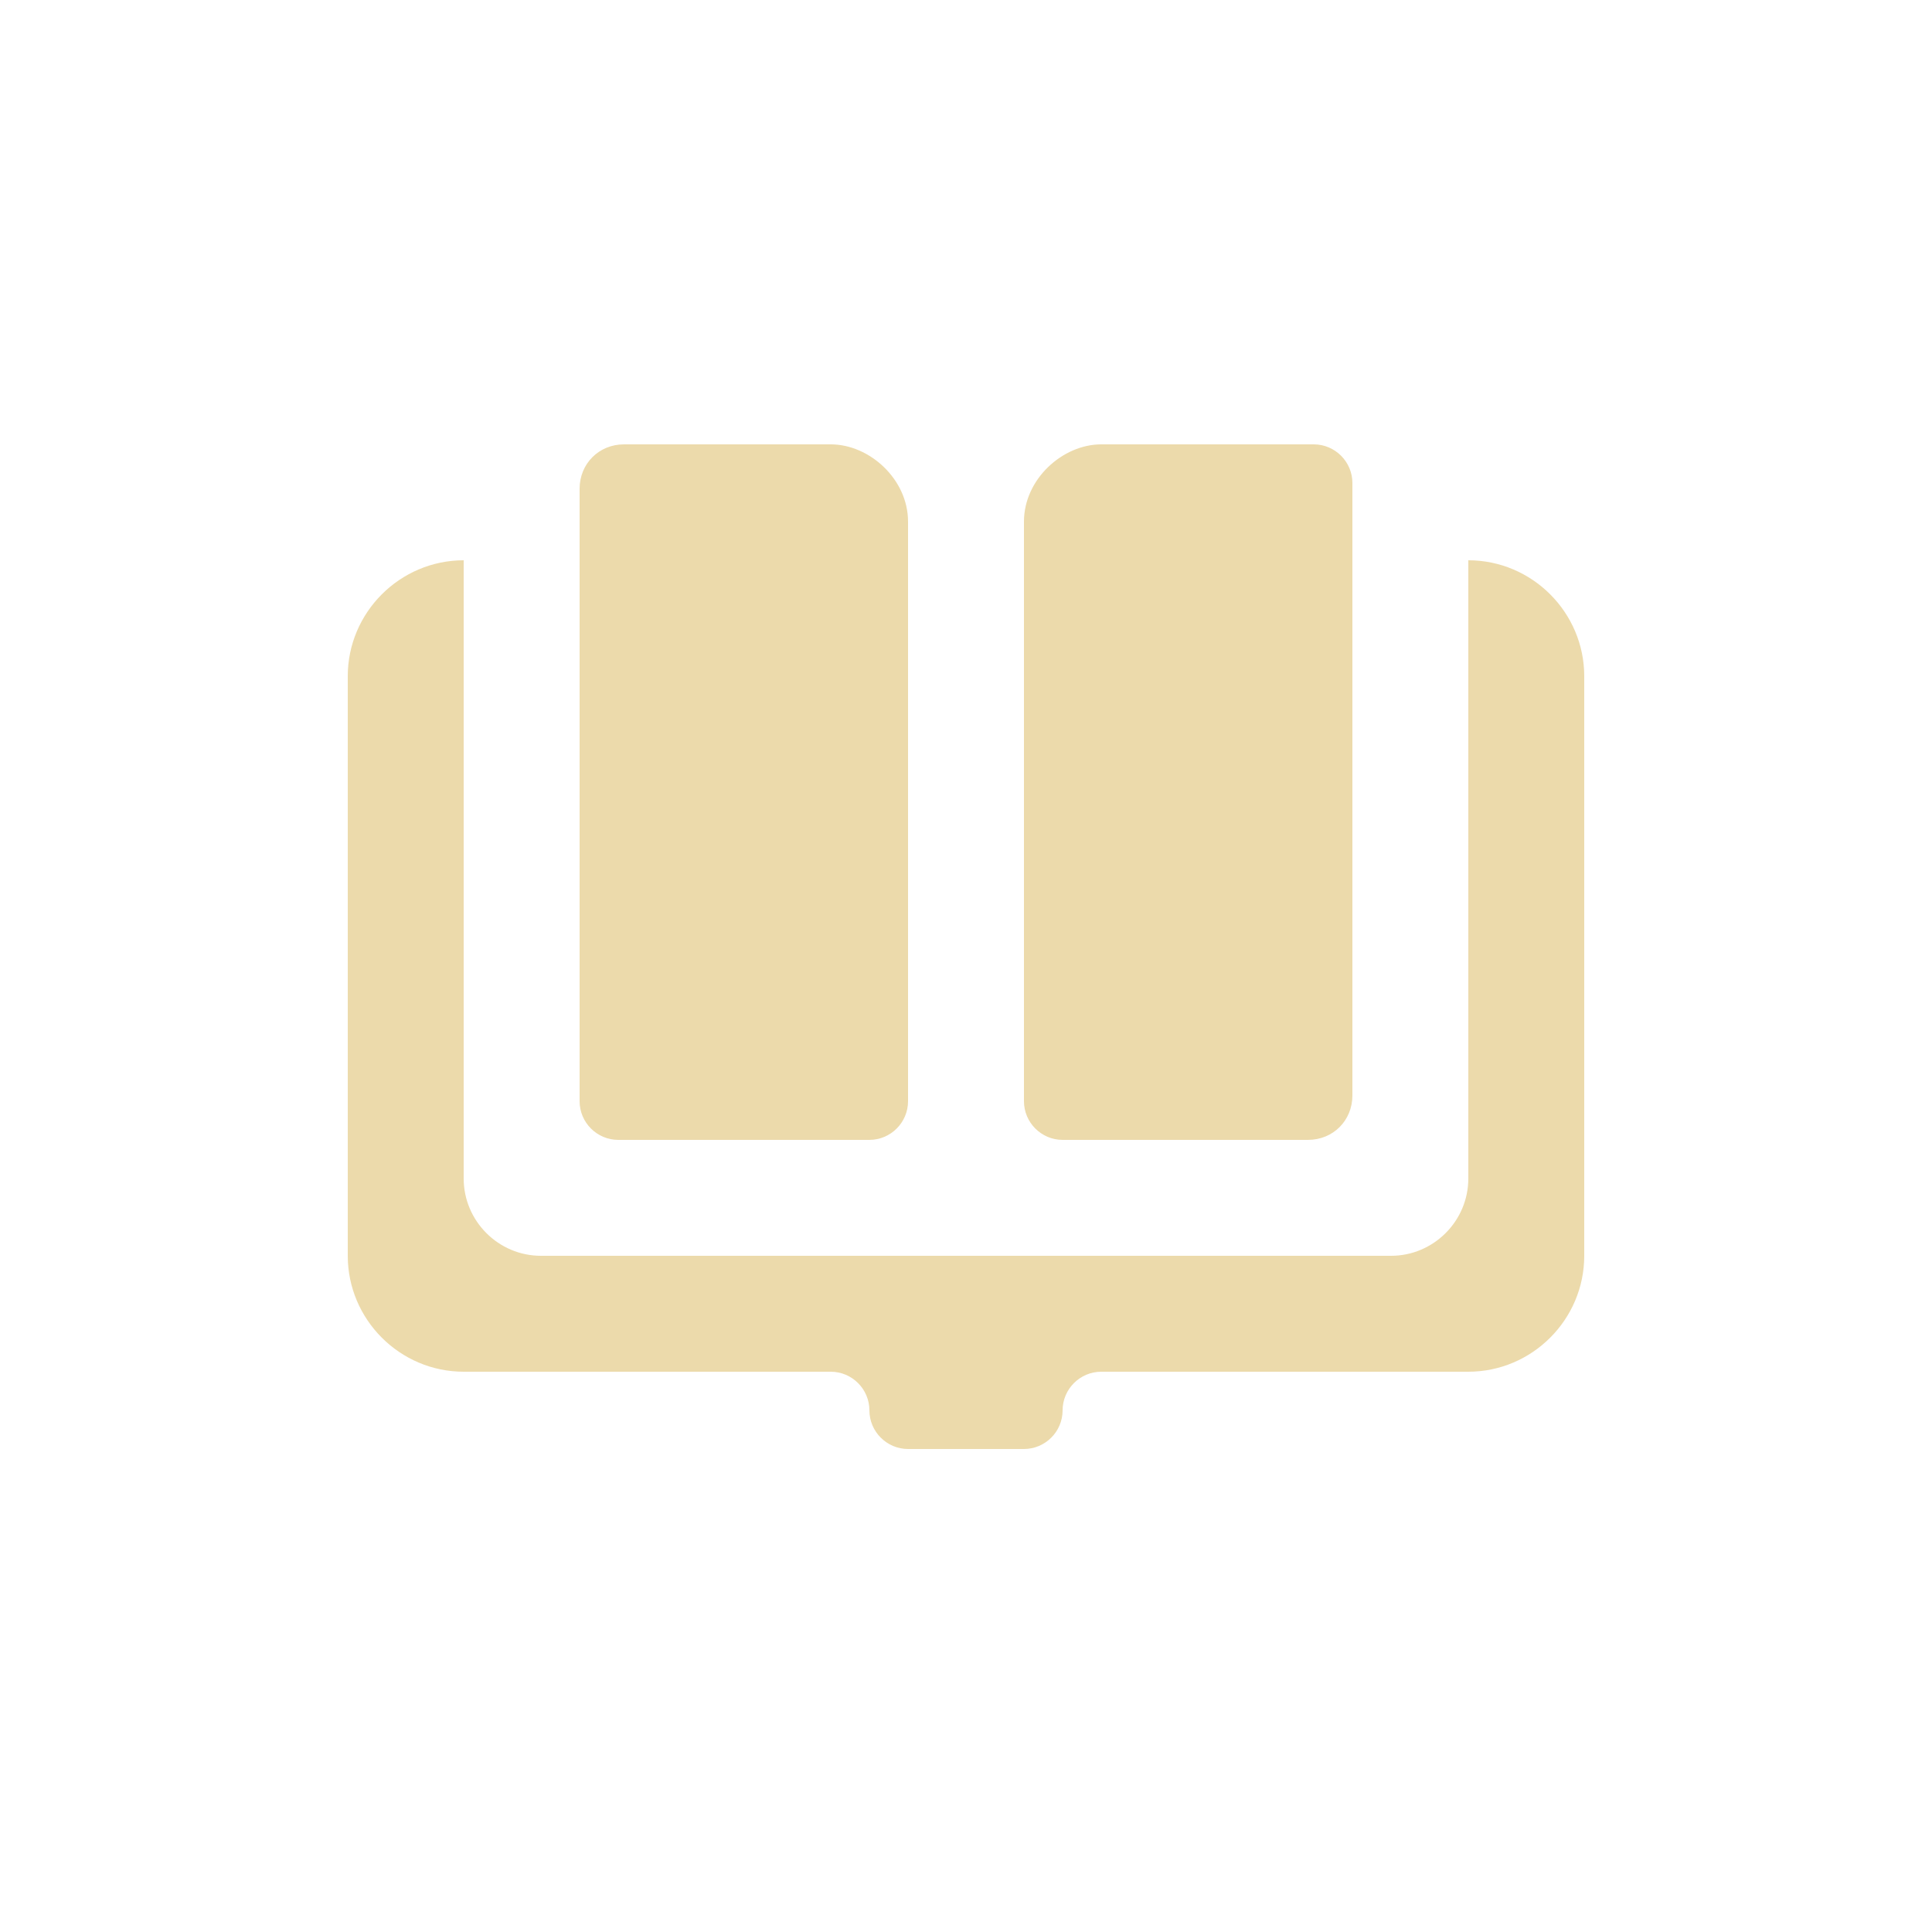
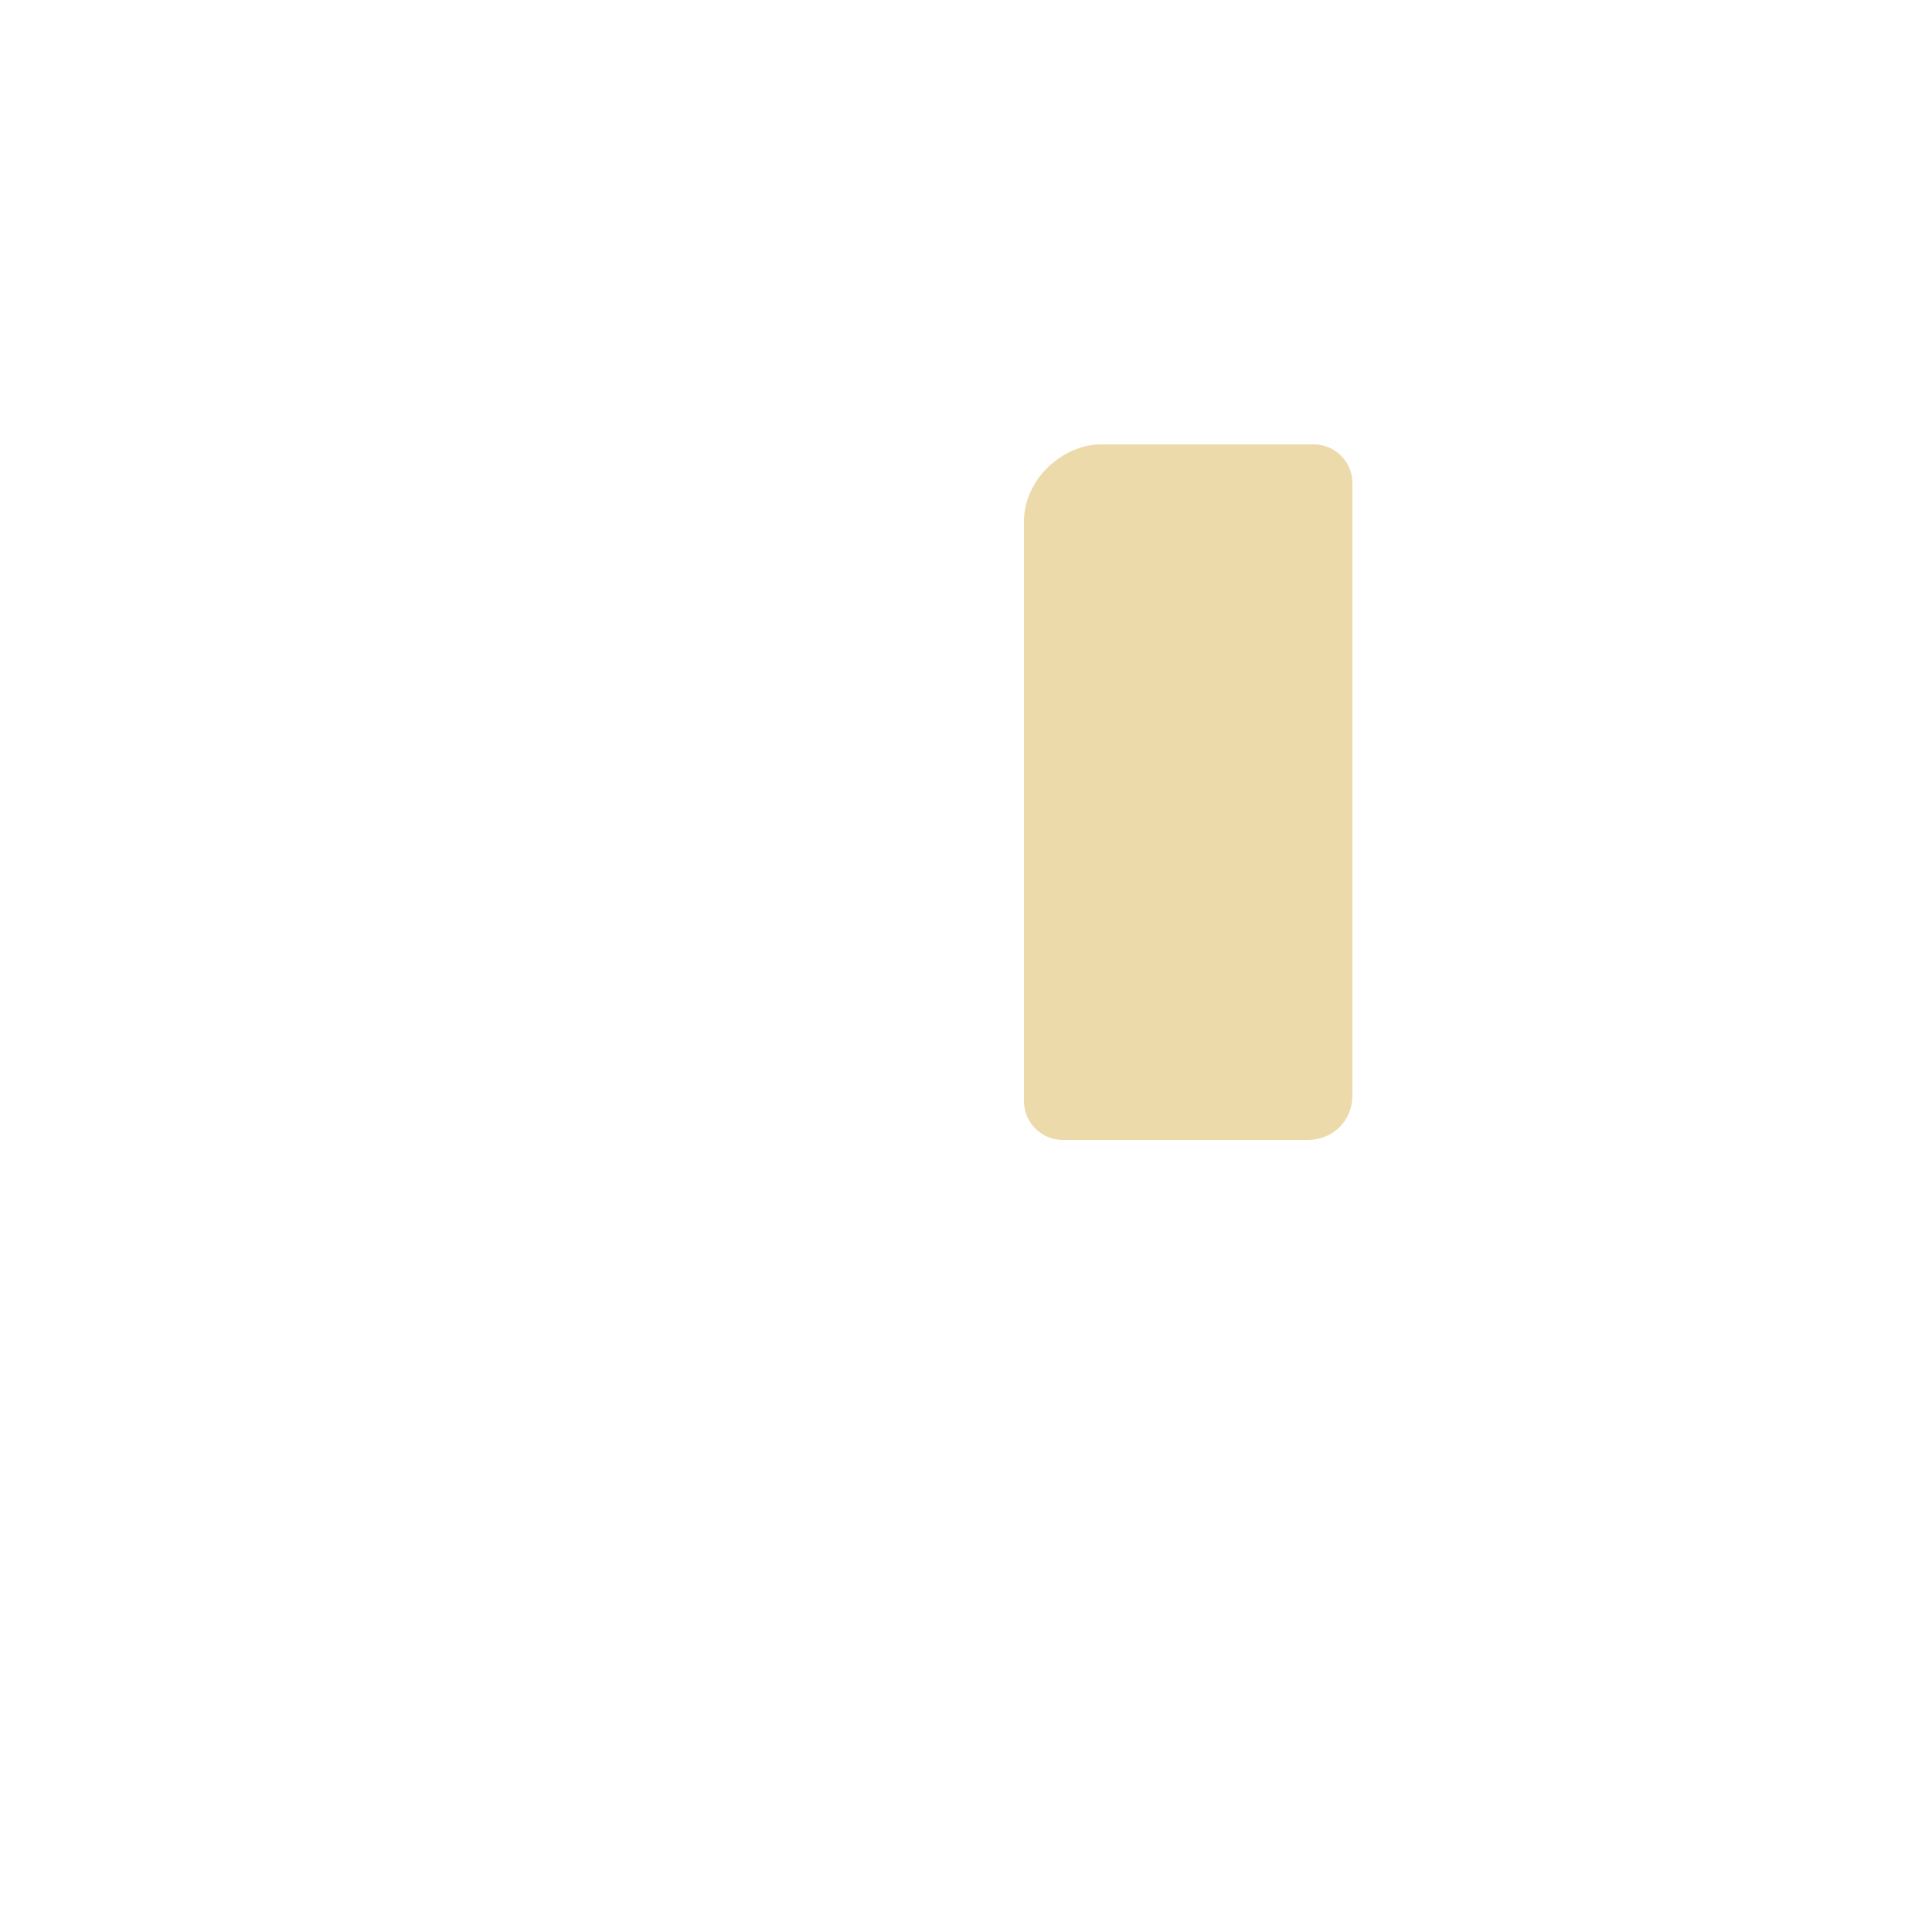
<svg xmlns="http://www.w3.org/2000/svg" x="0px" y="0px" width="100" height="100" viewBox="0 0 100 100" style="enable-background:new 0 0 100 100;" xml:space="preserve" fill="#ECDAAB">
  <defs>
    <filter id="black-outline">
      <feDropShadow dx="1" dy="1" stdDeviation="0.1" />
      <feDropShadow dx="-1" dy="-1" stdDeviation="0.1" />
      <feDropShadow dx="1" dy="-1" stdDeviation="0.1" />
      <feDropShadow dx="-1" dy="1" stdDeviation="0.1" />
    </filter>
  </defs>
  <g style="filter:url(#black-outline);">
    <g>
-       <path d="M32,59h13c1.1,0,2-0.9,2-2V27c0-2.2-2-4-4-4H32.3C31,23,30,24,30,25.3V55v2C30,58.1,30.9,59,32,59z" />
-     </g>
+       </g>
    <g>
-       <path d="M76,29v32c0,2.2-1.8,4-4,4H28c-2.2,0-4-1.8-4-4V29c-3.3,0-6,2.7-6,6v30c0,3.3,2.7,6,6,6h19c1.1,0,2,0.9,2,2v0    c0,1.1,0.9,2,2,2h6c1.1,0,2-0.9,2-2v0c0-1.1,0.9-2,2-2h19c3.3,0,6-2.7,6-6V35C82,31.7,79.3,29,76,29z" />
-     </g>
+       </g>
    <g>
      <path d="M55,59h12.7c1.3,0,2.3-1,2.3-2.3V55V25c0-1.1-0.9-2-2-2H57c-2,0-4,1.8-4,4v30C53,58.1,53.9,59,55,59z" />
    </g>
  </g>
</svg>